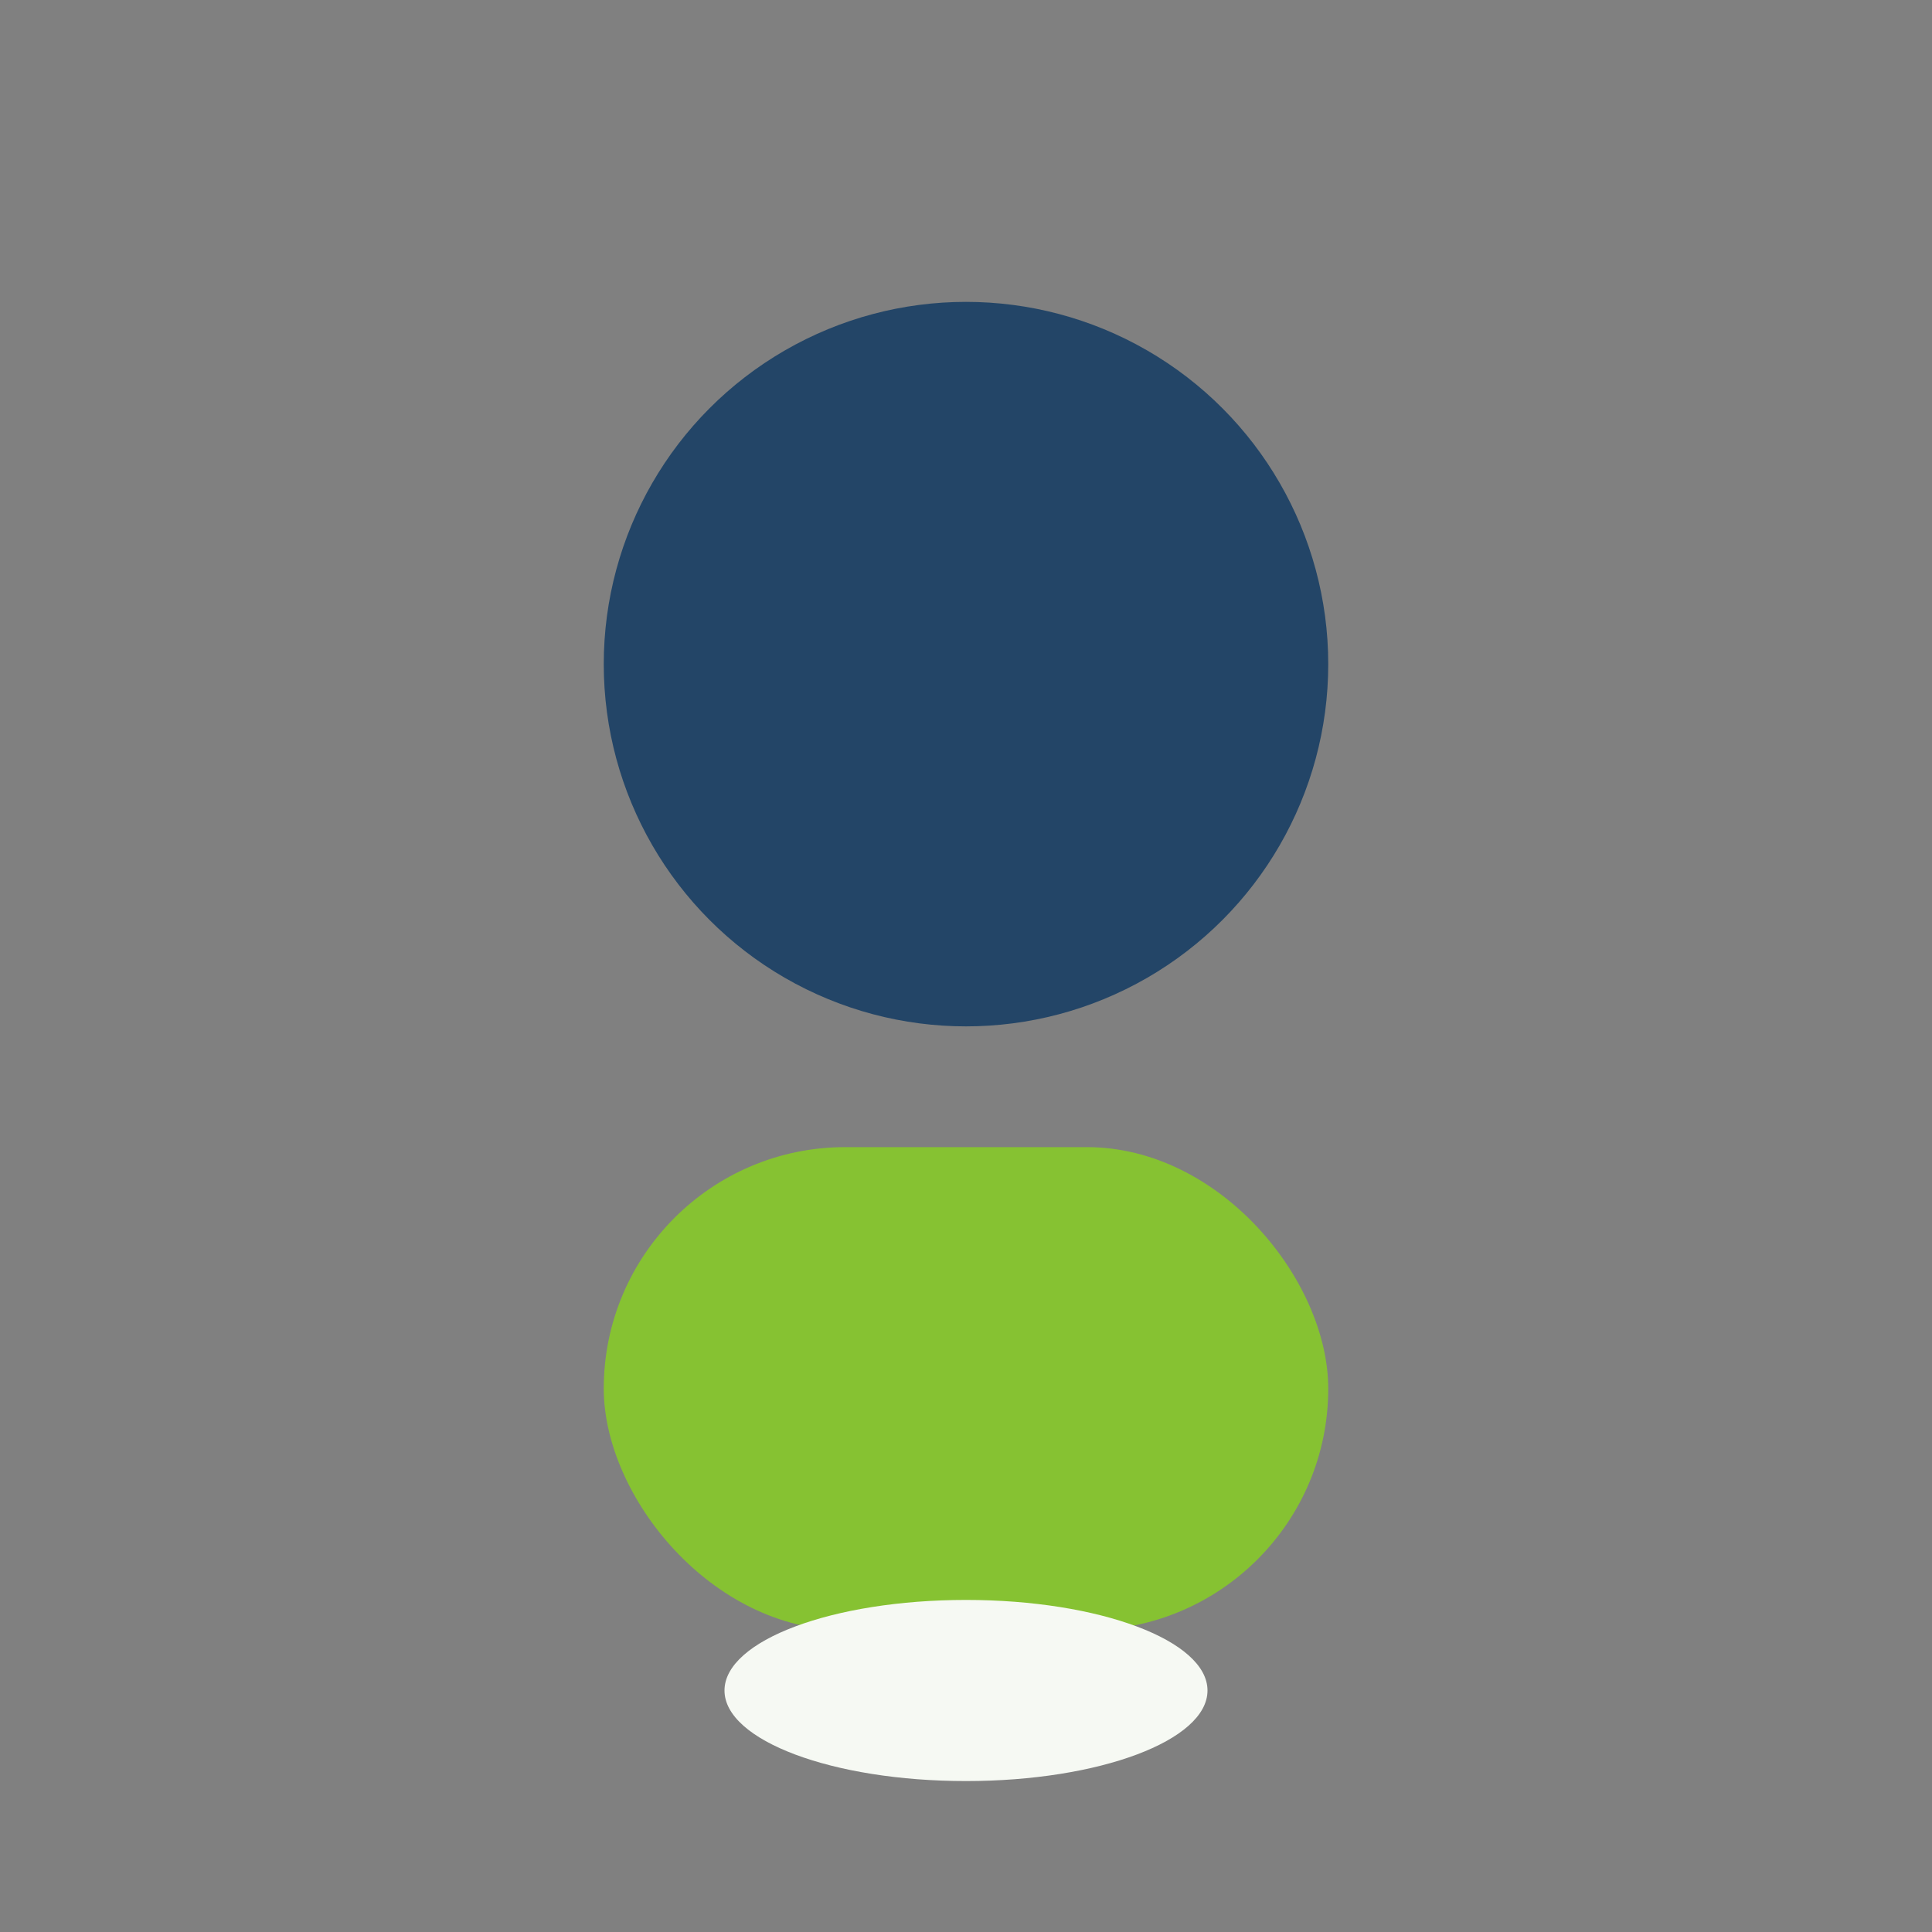
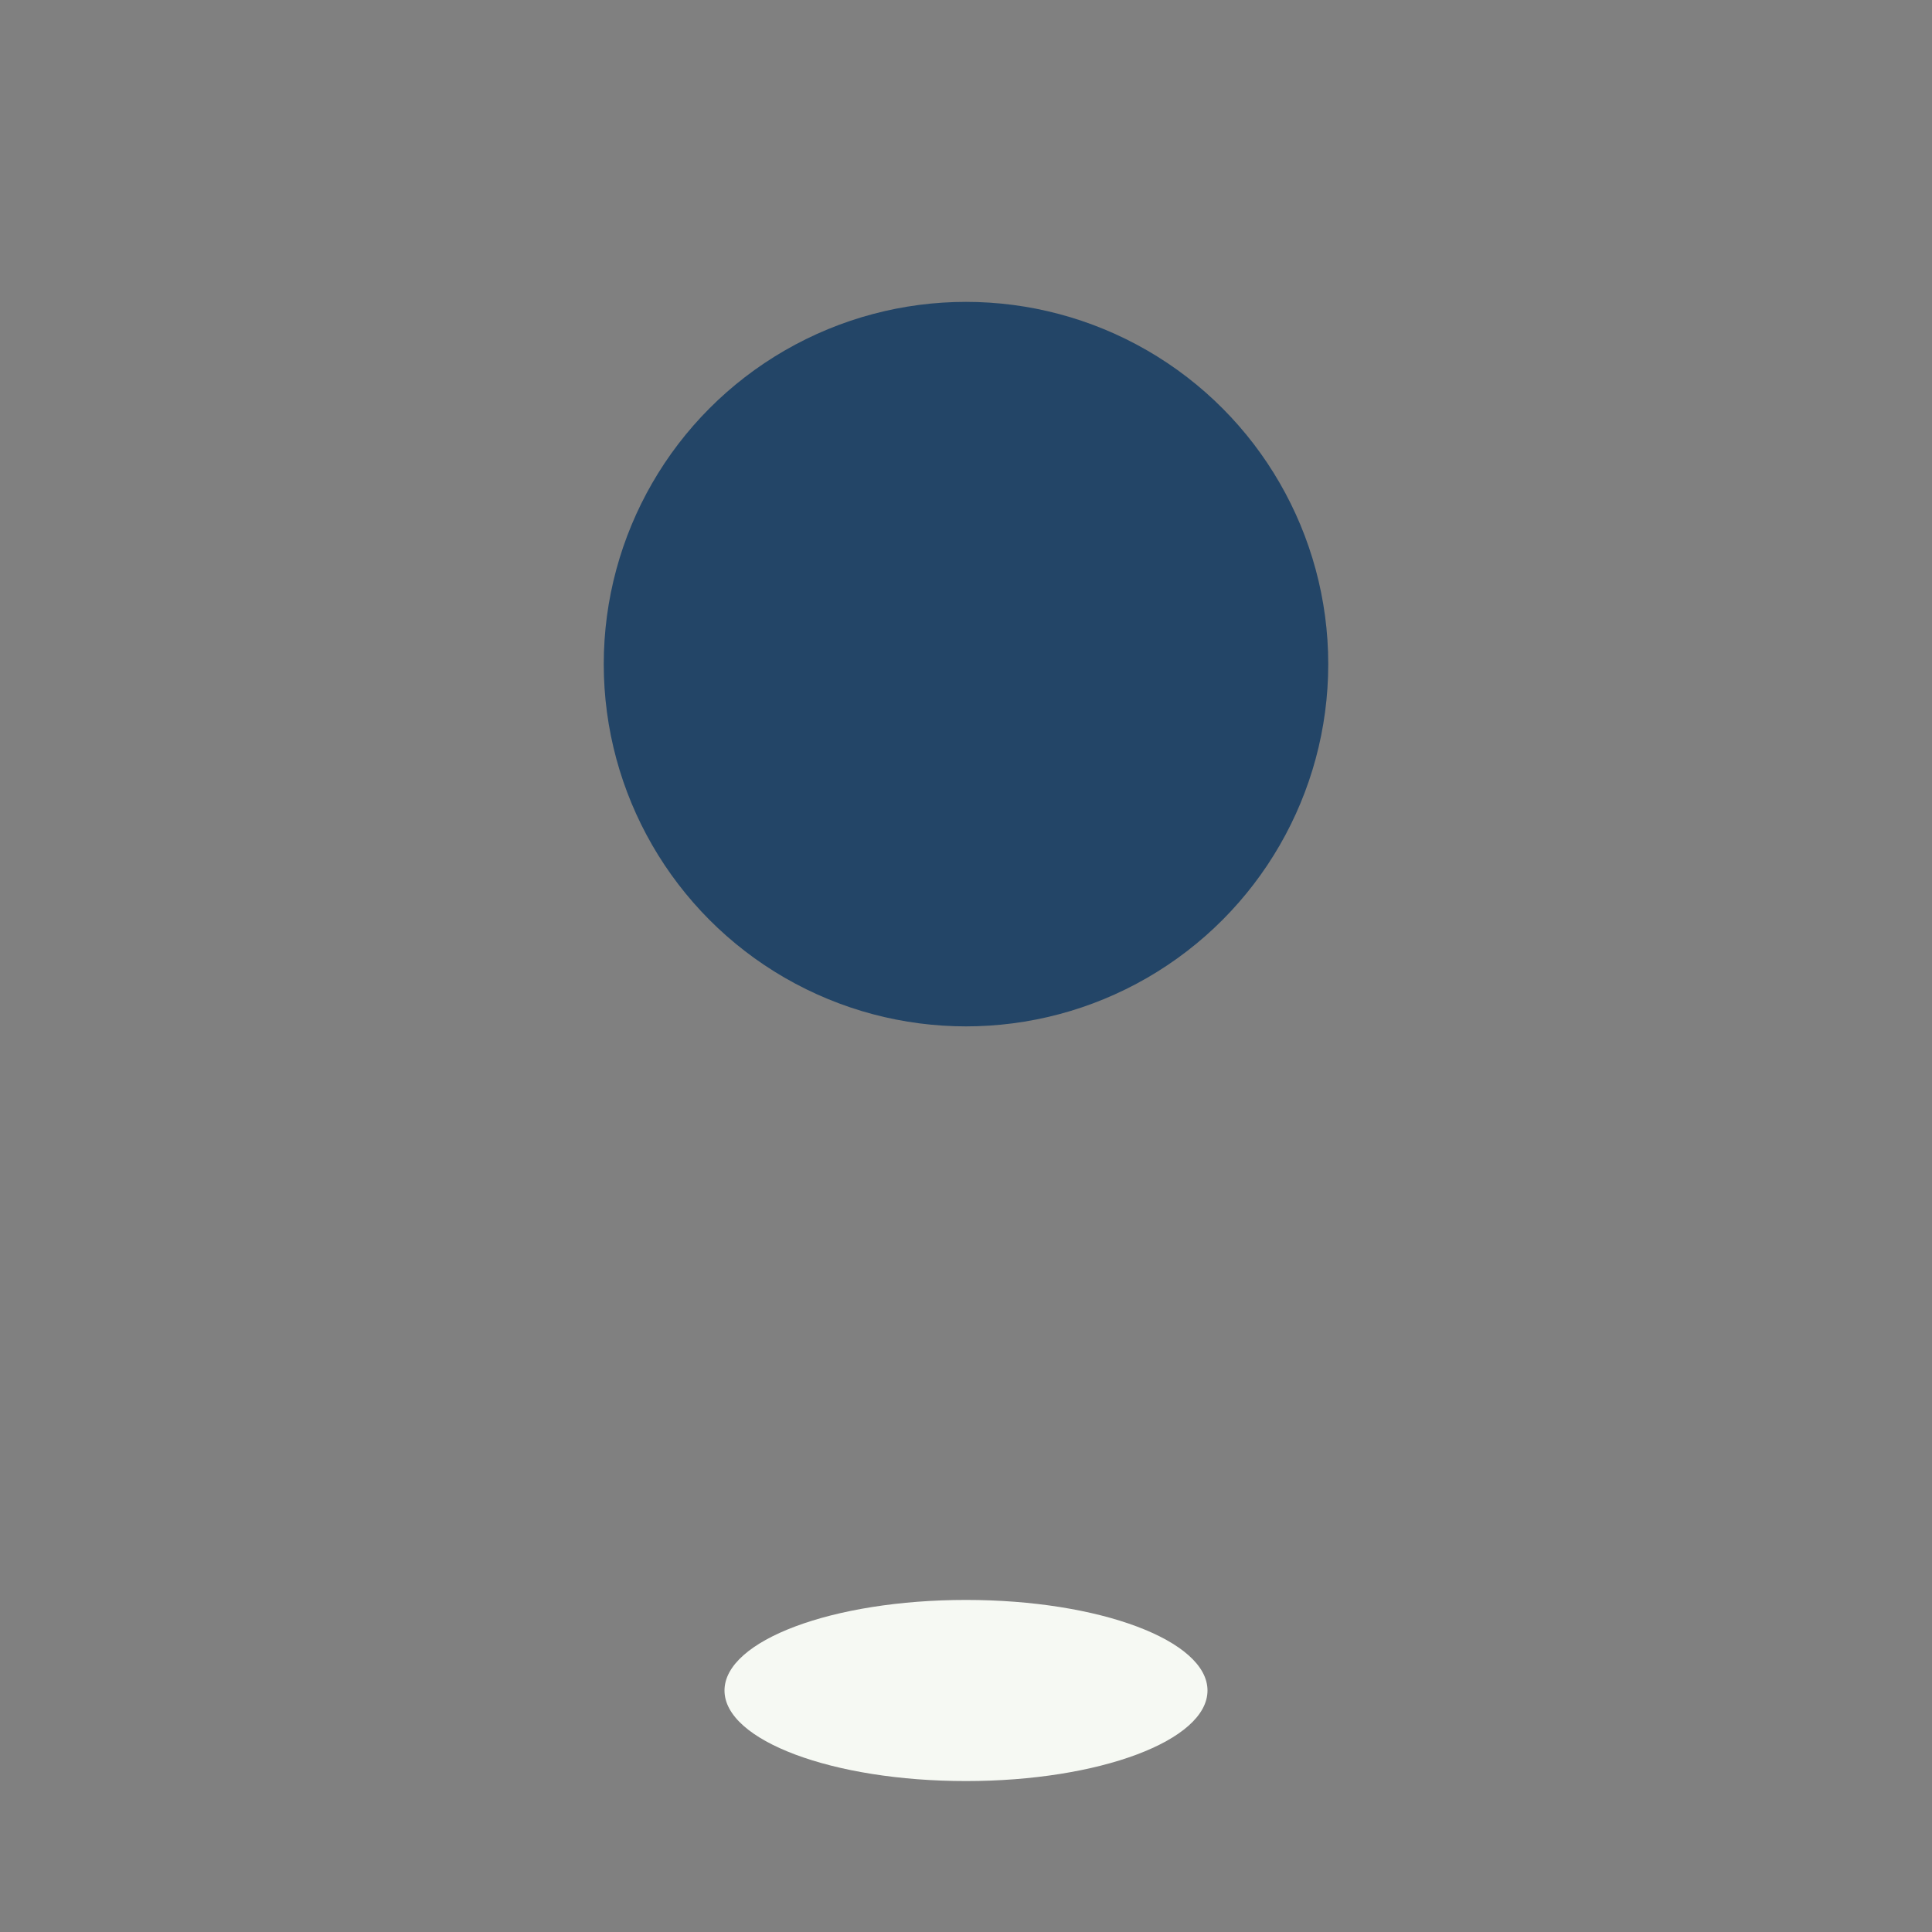
<svg xmlns="http://www.w3.org/2000/svg" width="32" height="32" viewBox="0 0 32 32">
  <rect x="0" y="0" width="32" height="32" fill="#808080" stroke="none" />
  <circle cx="16" cy="11" r="6" fill="#234567" />
-   <rect x="10" y="19" width="12" height="8" rx="4" fill="#86C232" />
  <ellipse cx="16" cy="28" rx="4" ry="1.5" fill="#F6F9F3" />
</svg>